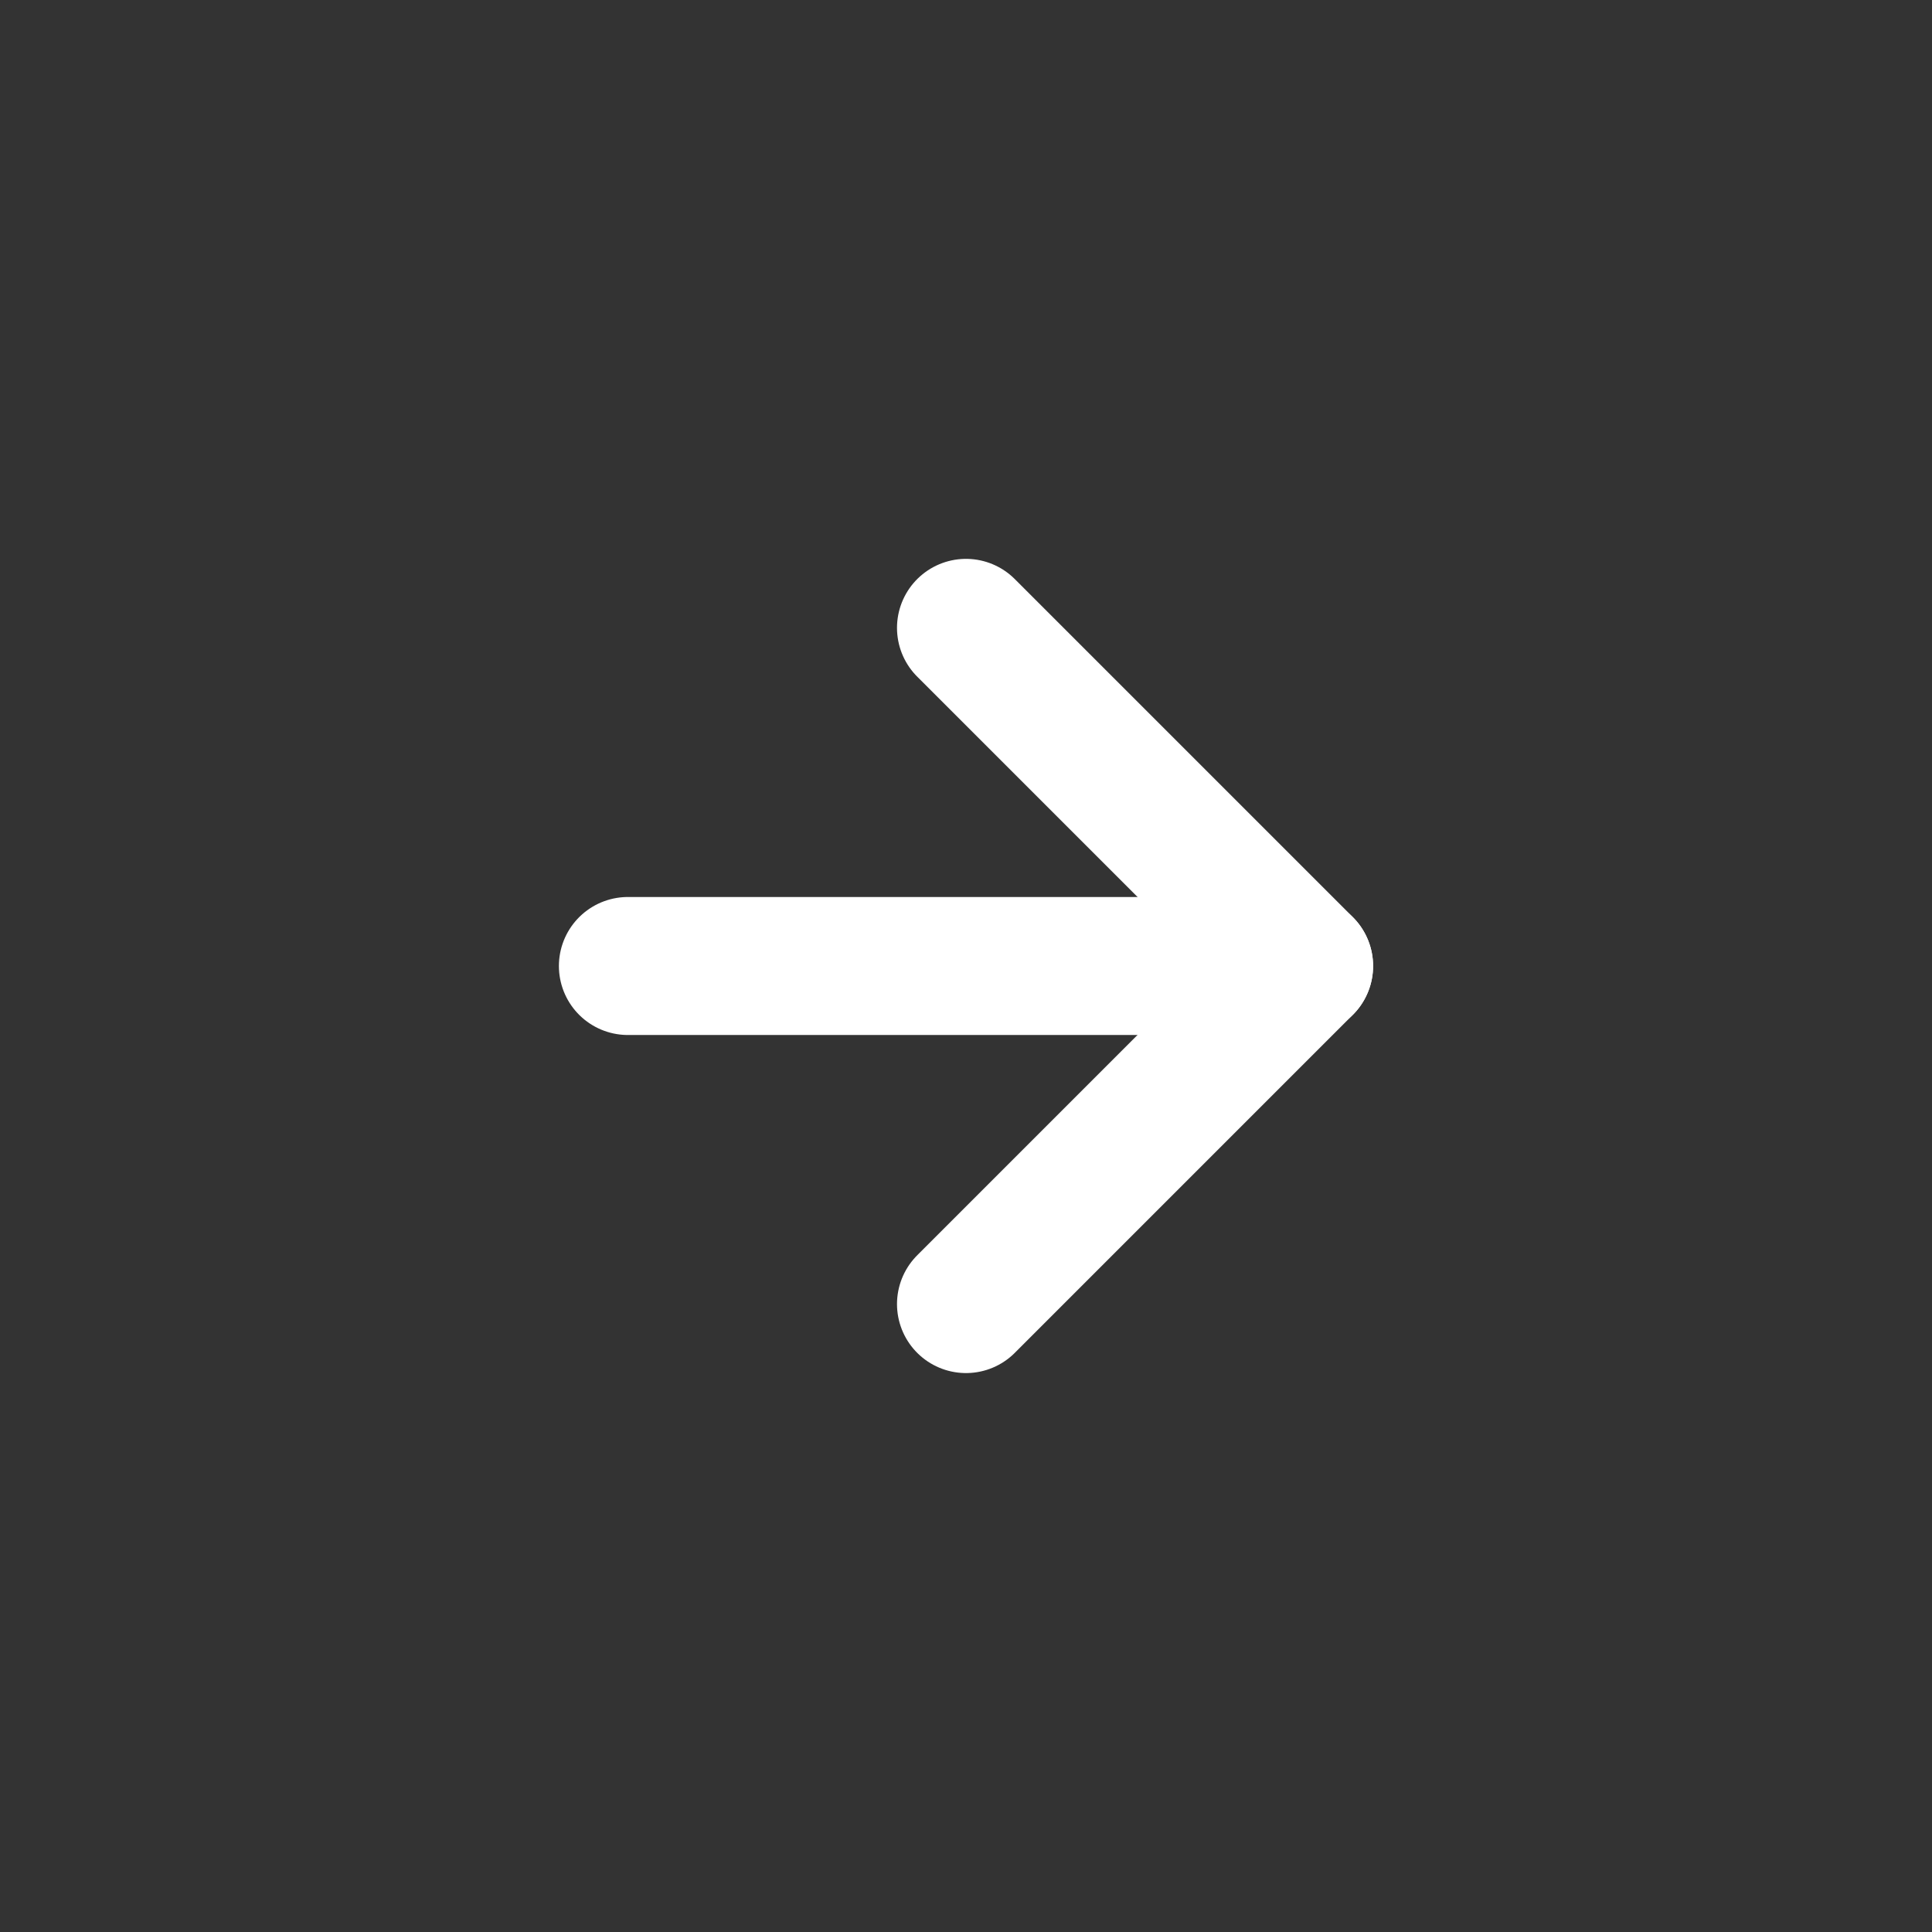
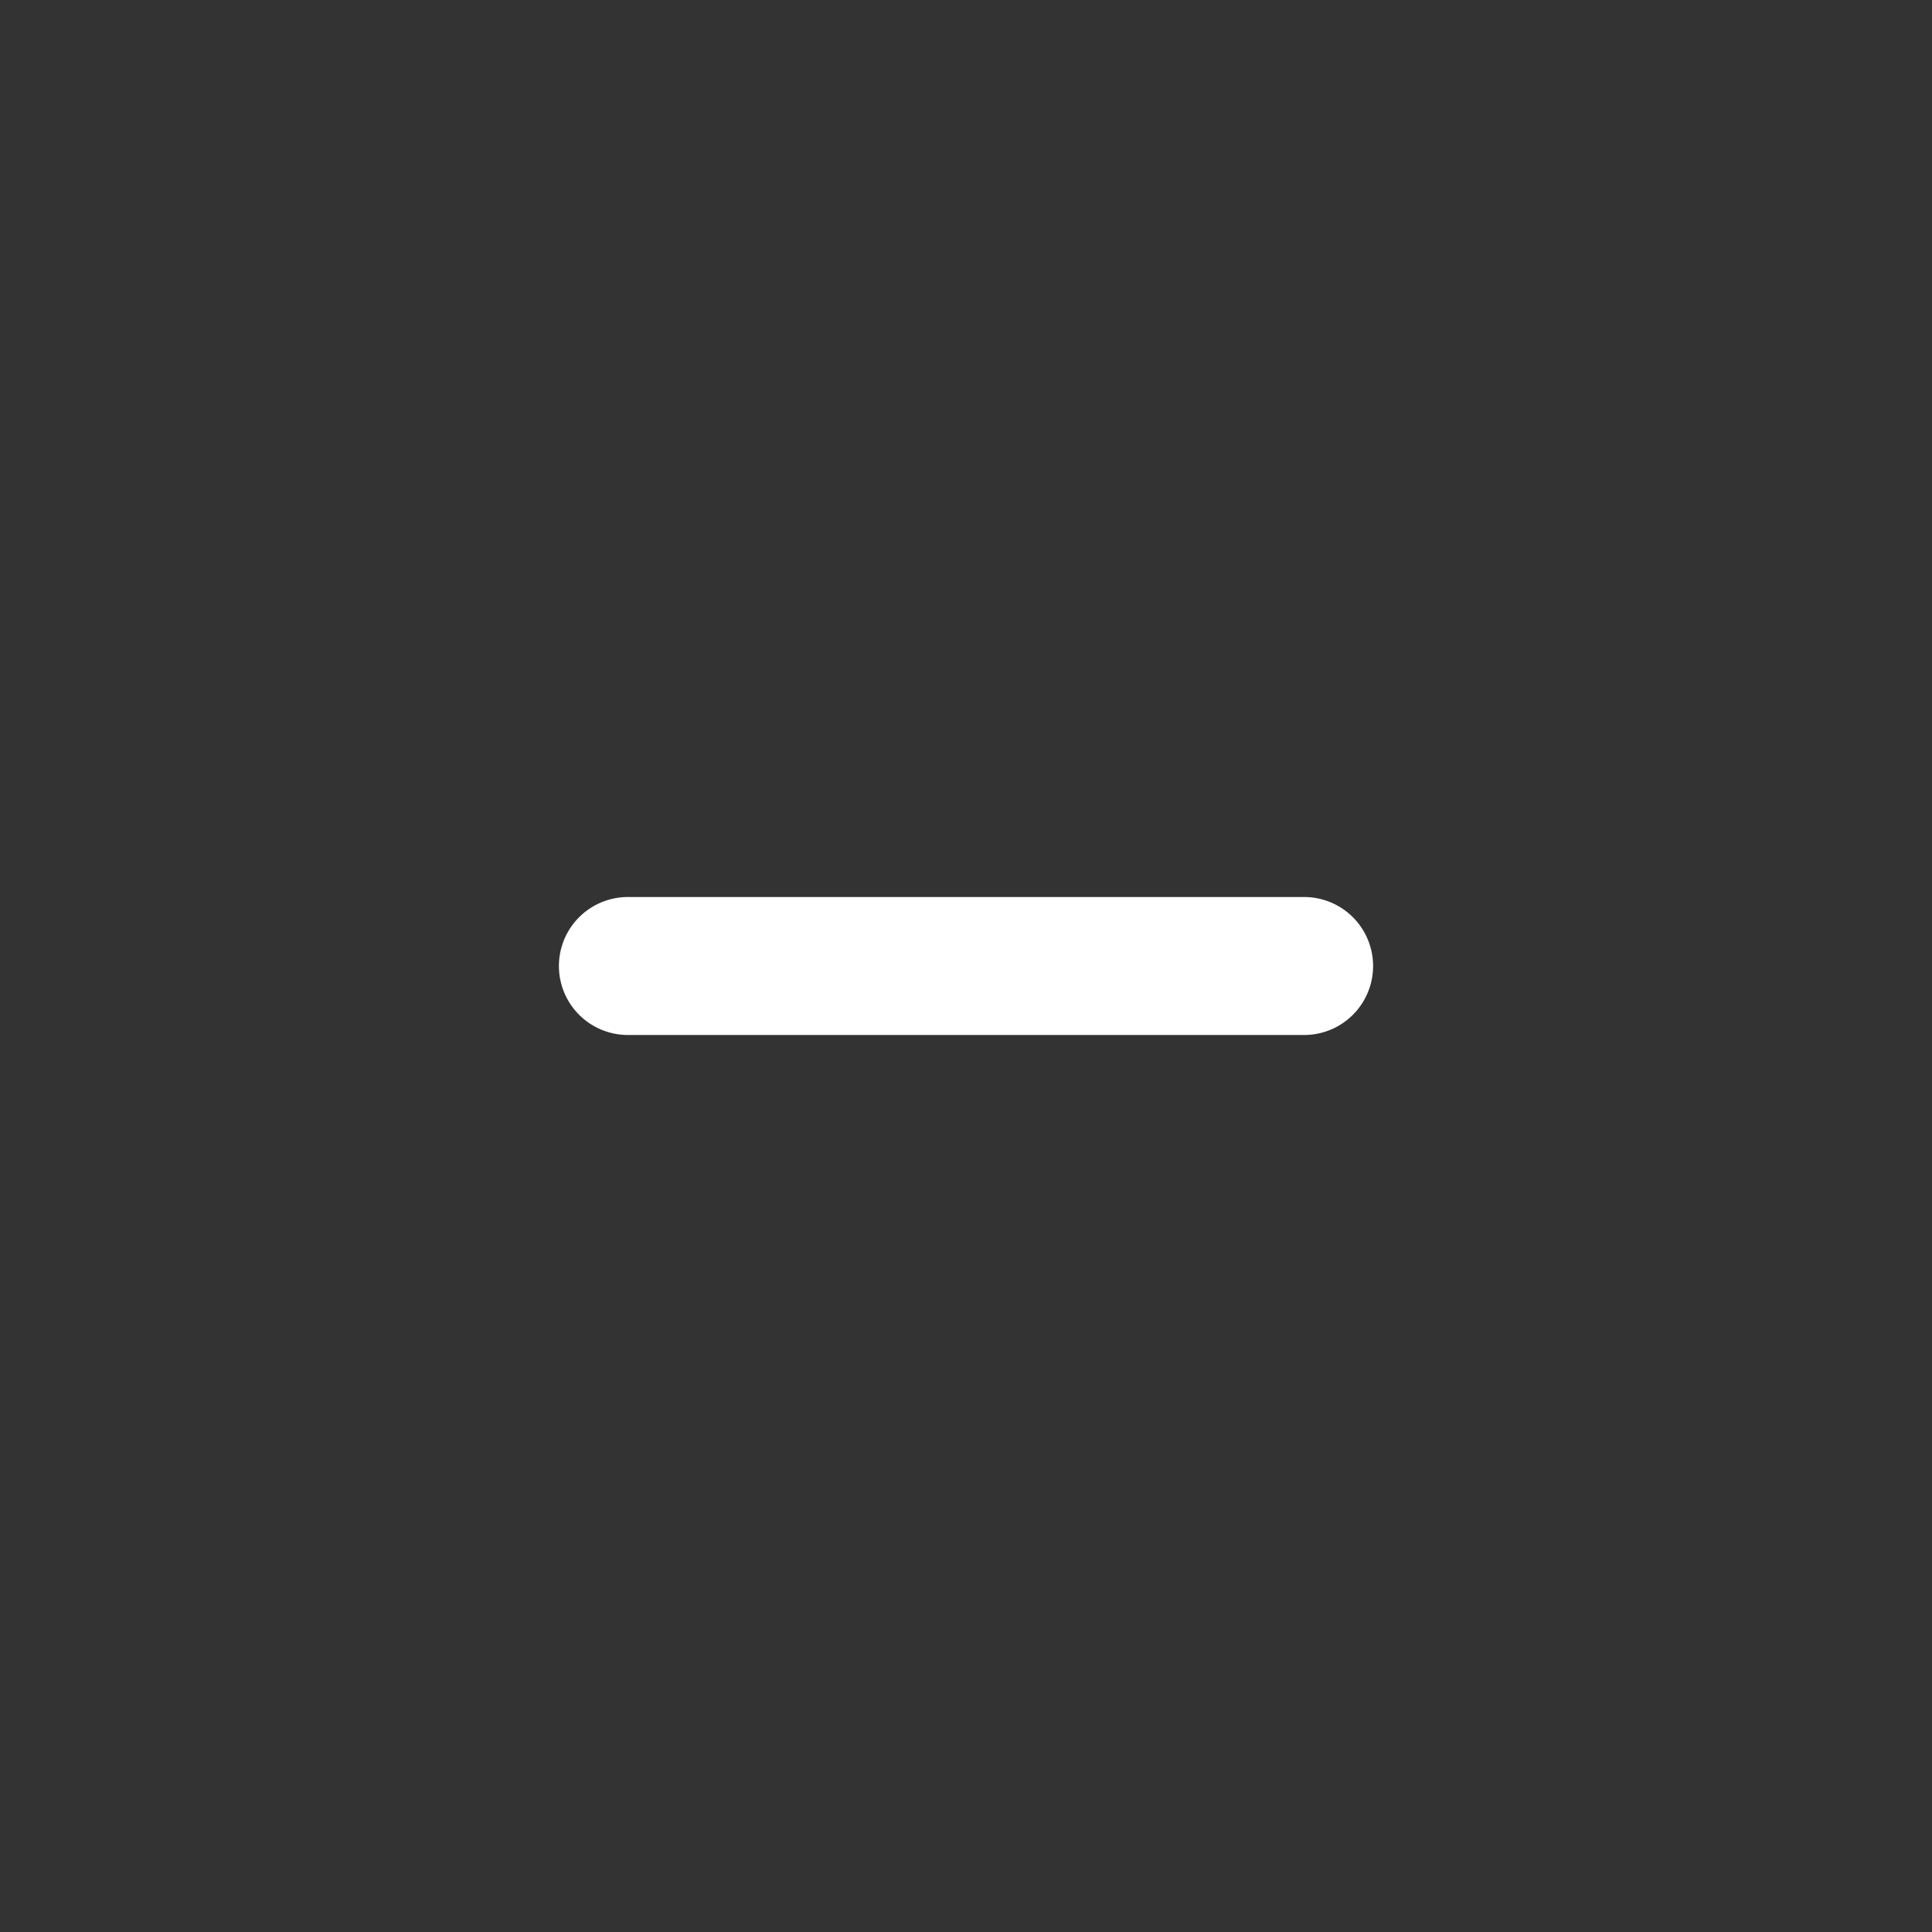
<svg xmlns="http://www.w3.org/2000/svg" width="56" height="56" viewBox="0 0 56 56" fill="none">
  <rect x="0" y="0" width="56" height="56" fill="#333333" stroke="none" />
  <path d="M18.2 28H37.8" stroke="white" stroke-width="4" stroke-linecap="round" stroke-linejoin="round" />
-   <path d="M28 18.199L37.8 27.999L28 37.799" stroke="white" stroke-width="4" stroke-linecap="round" stroke-linejoin="round" />
</svg>